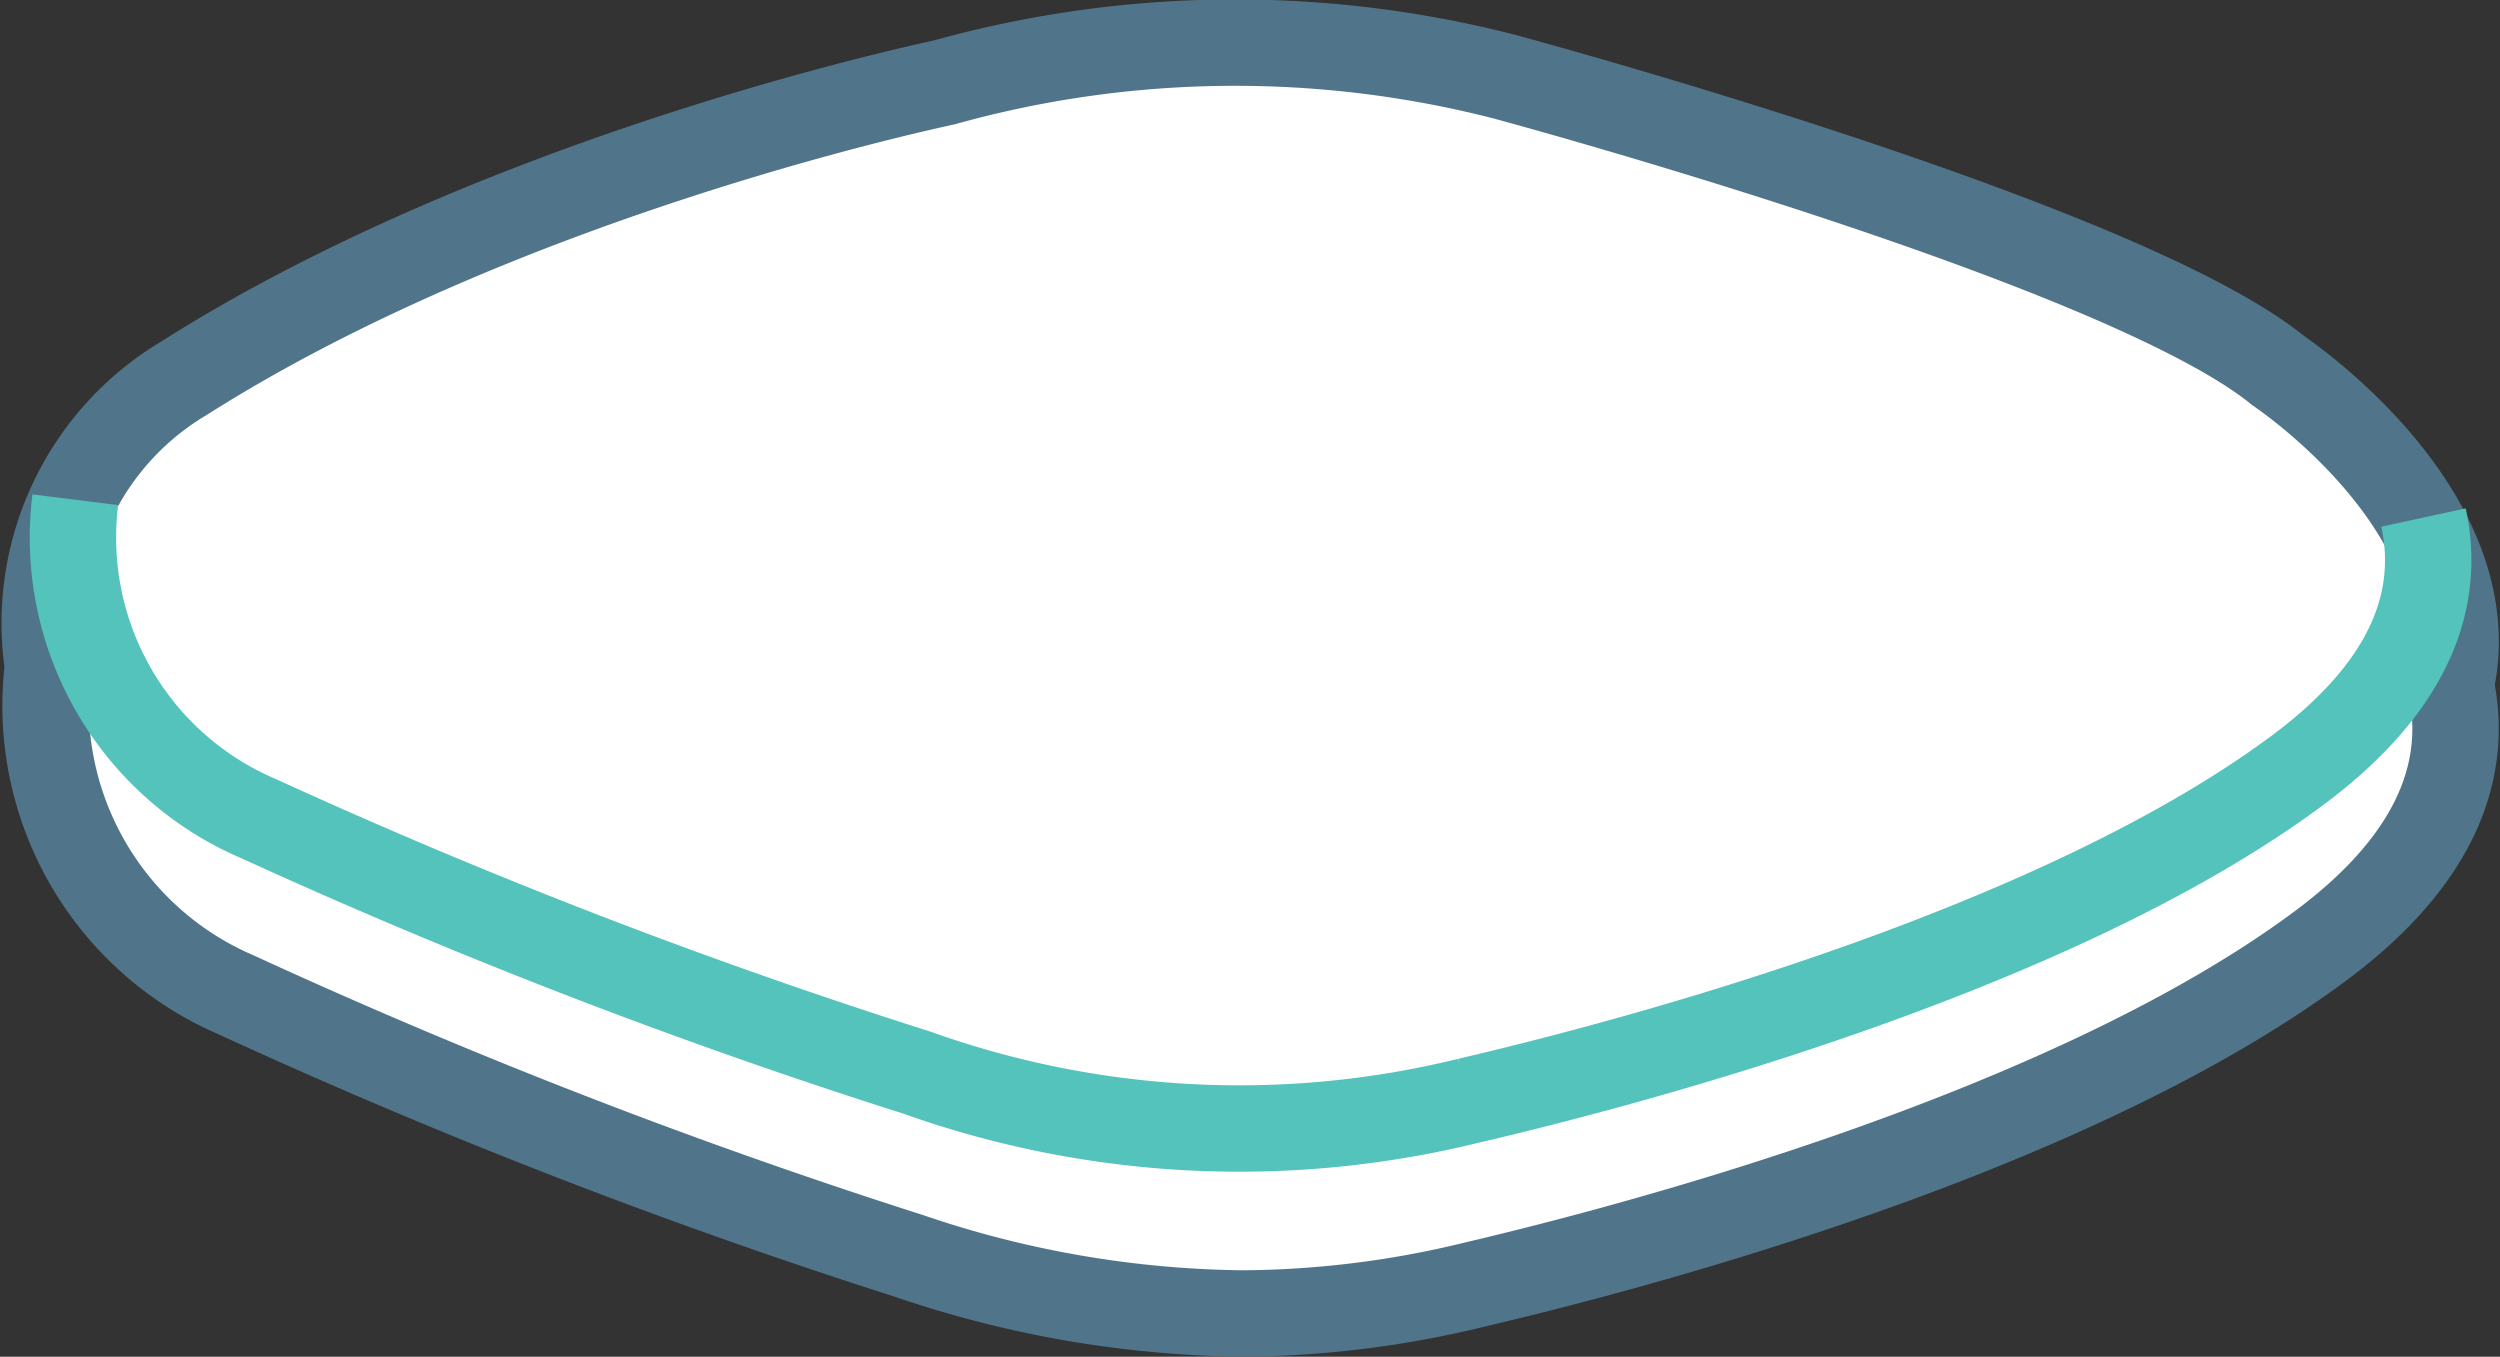
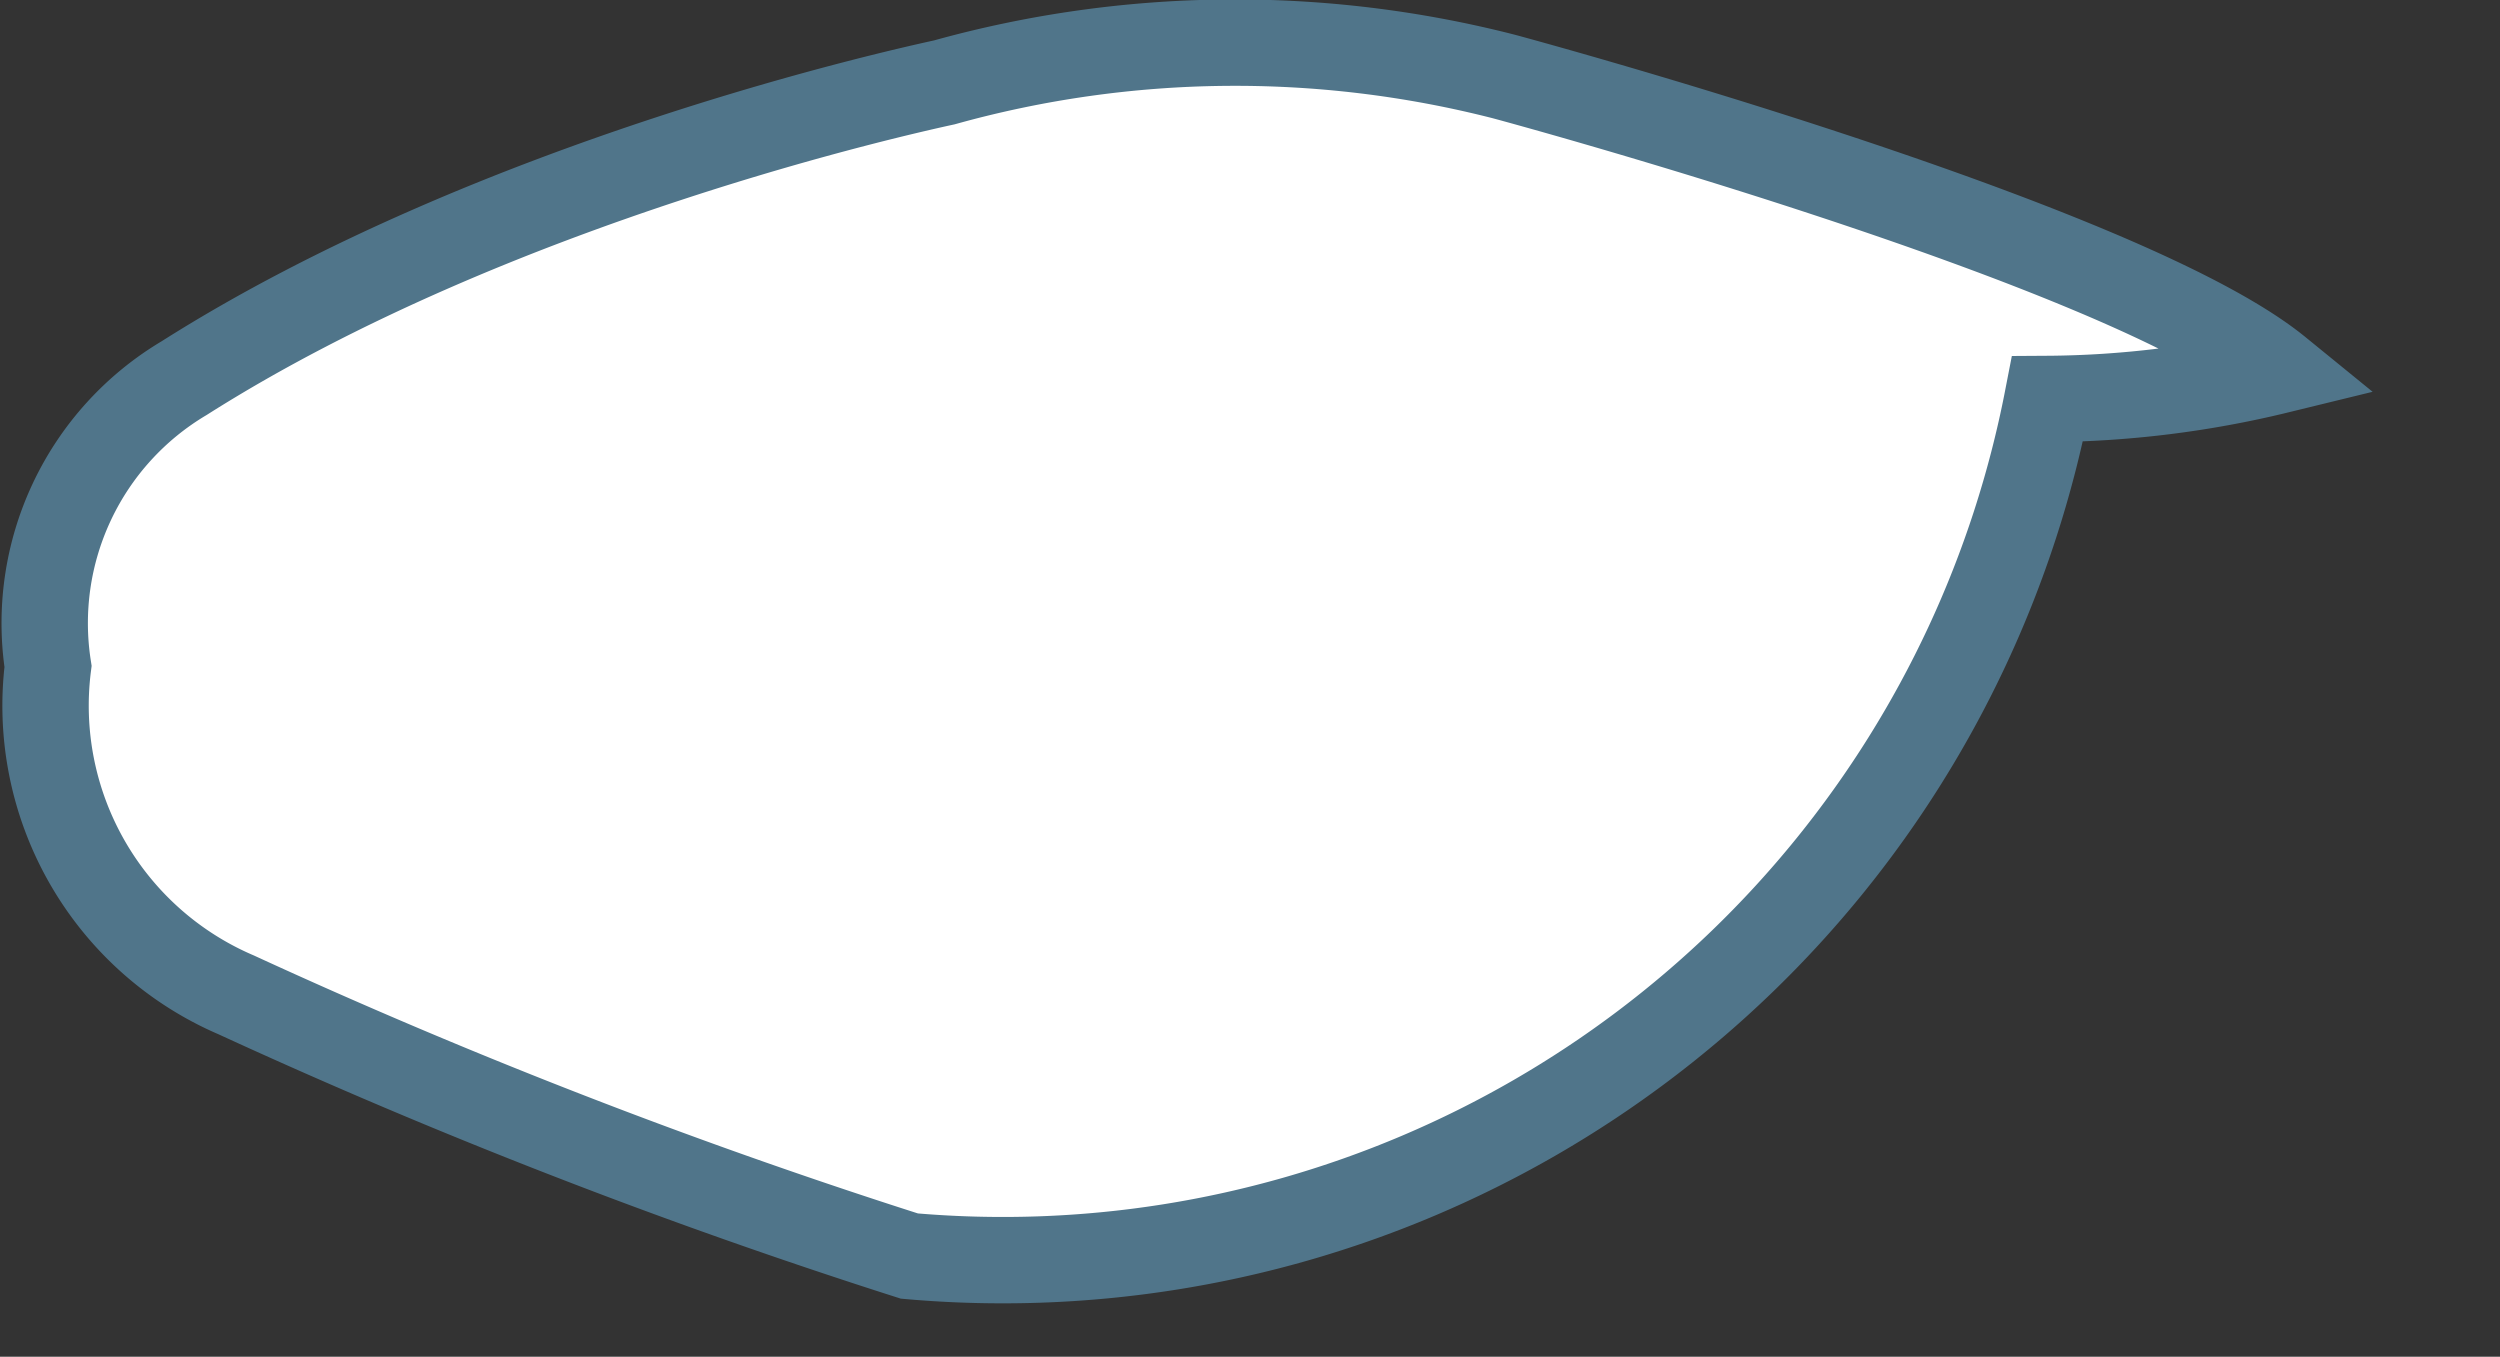
<svg xmlns="http://www.w3.org/2000/svg" width="57.888" height="31.415" viewBox="0 0 57.888 31.415">
  <rect x="0" y="0" width="57.888" height="31.415" fill="#333333" stroke="none" />
  <defs>
    <style>.a{fill:#fff;stroke:#50758a;}.a,.b{stroke-width:2px;}.b{fill:none;stroke:#54c3bb;}</style>
  </defs>
  <g transform="translate(1.033 0.999)">
-     <path class="a" d="M20.024,28.085A136.8,136.8,0,0,1,4.437,22.038,7.286,7.286,0,0,1,.079,14.433h0A6.6,6.6,0,0,1,3.227,7.759C10.464,3.168,20,1.091,20.831.909A25.089,25.089,0,0,1,33.791.773S48.074,4.614,51.715,7.579c.963.665,4.813,3.674,4,7.278.393,1.825-.185,3.934-3,6.034-5.949,4.435-16.334,7.088-19.64,7.864a23.1,23.1,0,0,1-5.338.66A24.641,24.641,0,0,1,20.024,28.085Z" transform="translate(0 0)" />
-     <path class="b" d="M57.359,23.272c.385,1.774-.181,3.823-2.933,5.864-5.814,4.31-15.962,6.889-19.193,7.643a22.2,22.2,0,0,1-12.755-.652A134.2,134.2,0,0,1,7.246,30.251,7.073,7.073,0,0,1,2.986,22.86" transform="translate(-2.275 -12.287)" />
+     <path class="a" d="M20.024,28.085A136.8,136.8,0,0,1,4.437,22.038,7.286,7.286,0,0,1,.079,14.433h0A6.6,6.6,0,0,1,3.227,7.759C10.464,3.168,20,1.091,20.831.909A25.089,25.089,0,0,1,33.791.773S48.074,4.614,51.715,7.579a23.1,23.1,0,0,1-5.338.66A24.641,24.641,0,0,1,20.024,28.085Z" transform="translate(0 0)" />
  </g>
</svg>